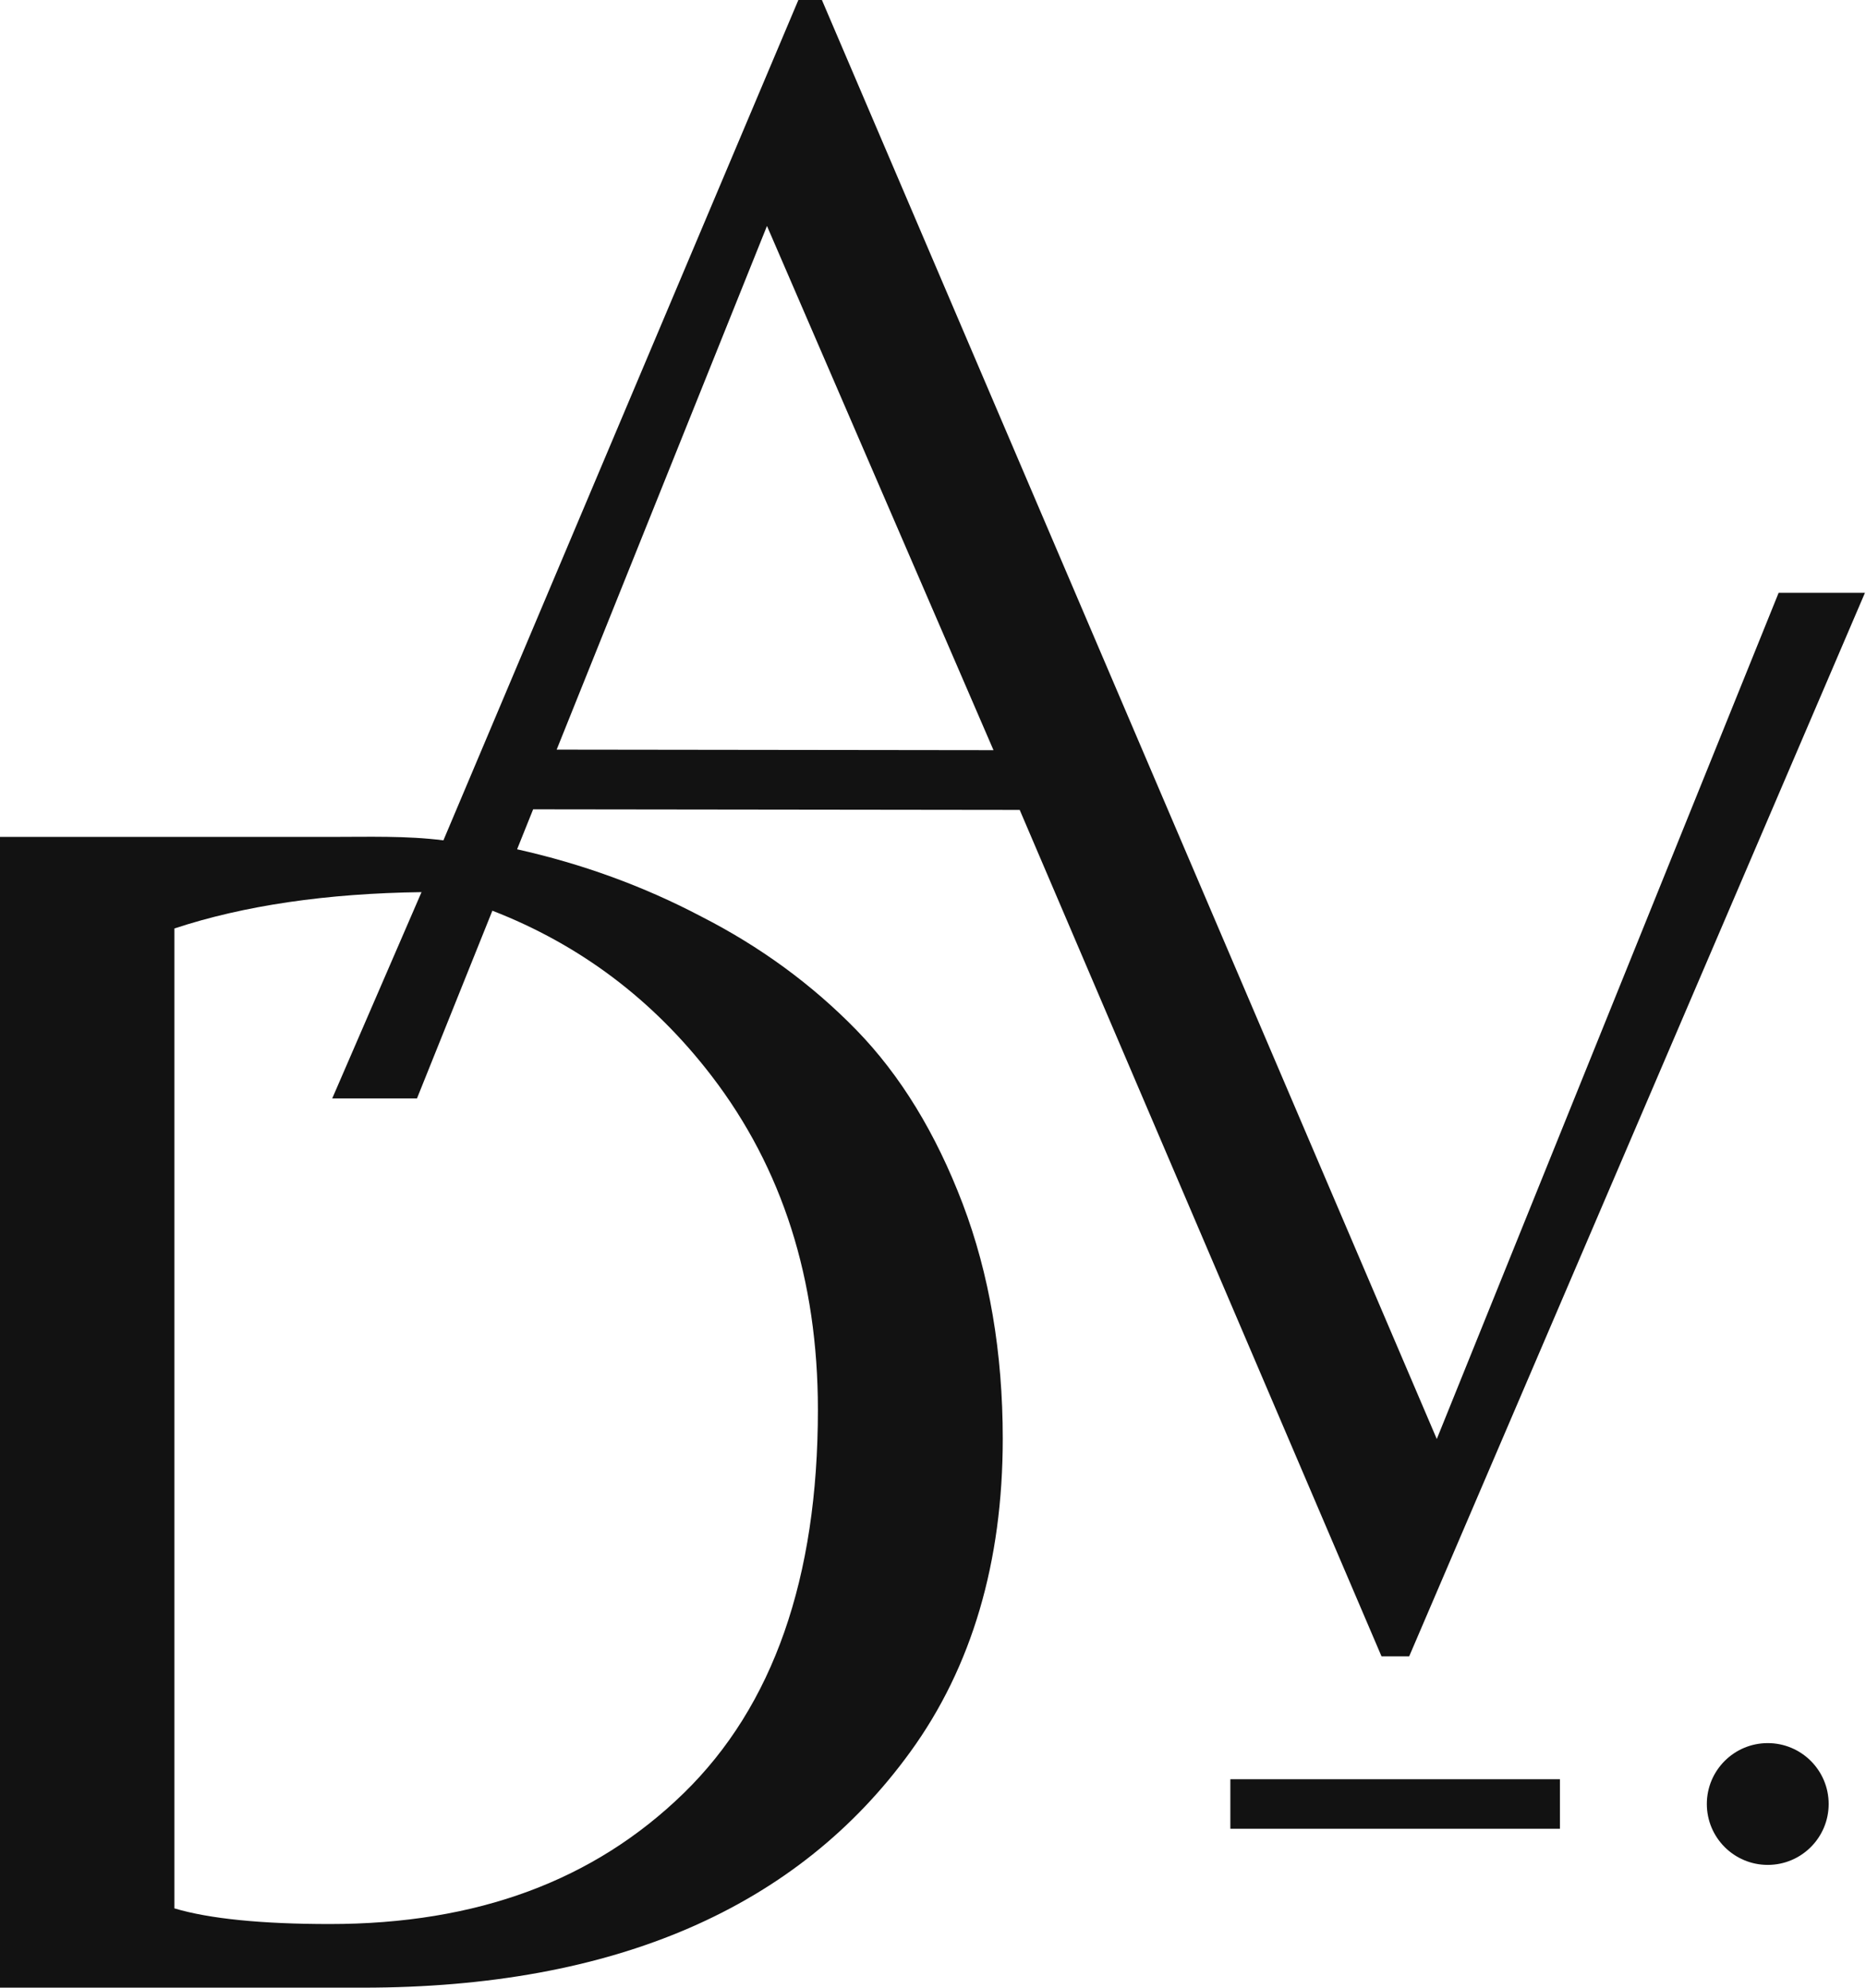
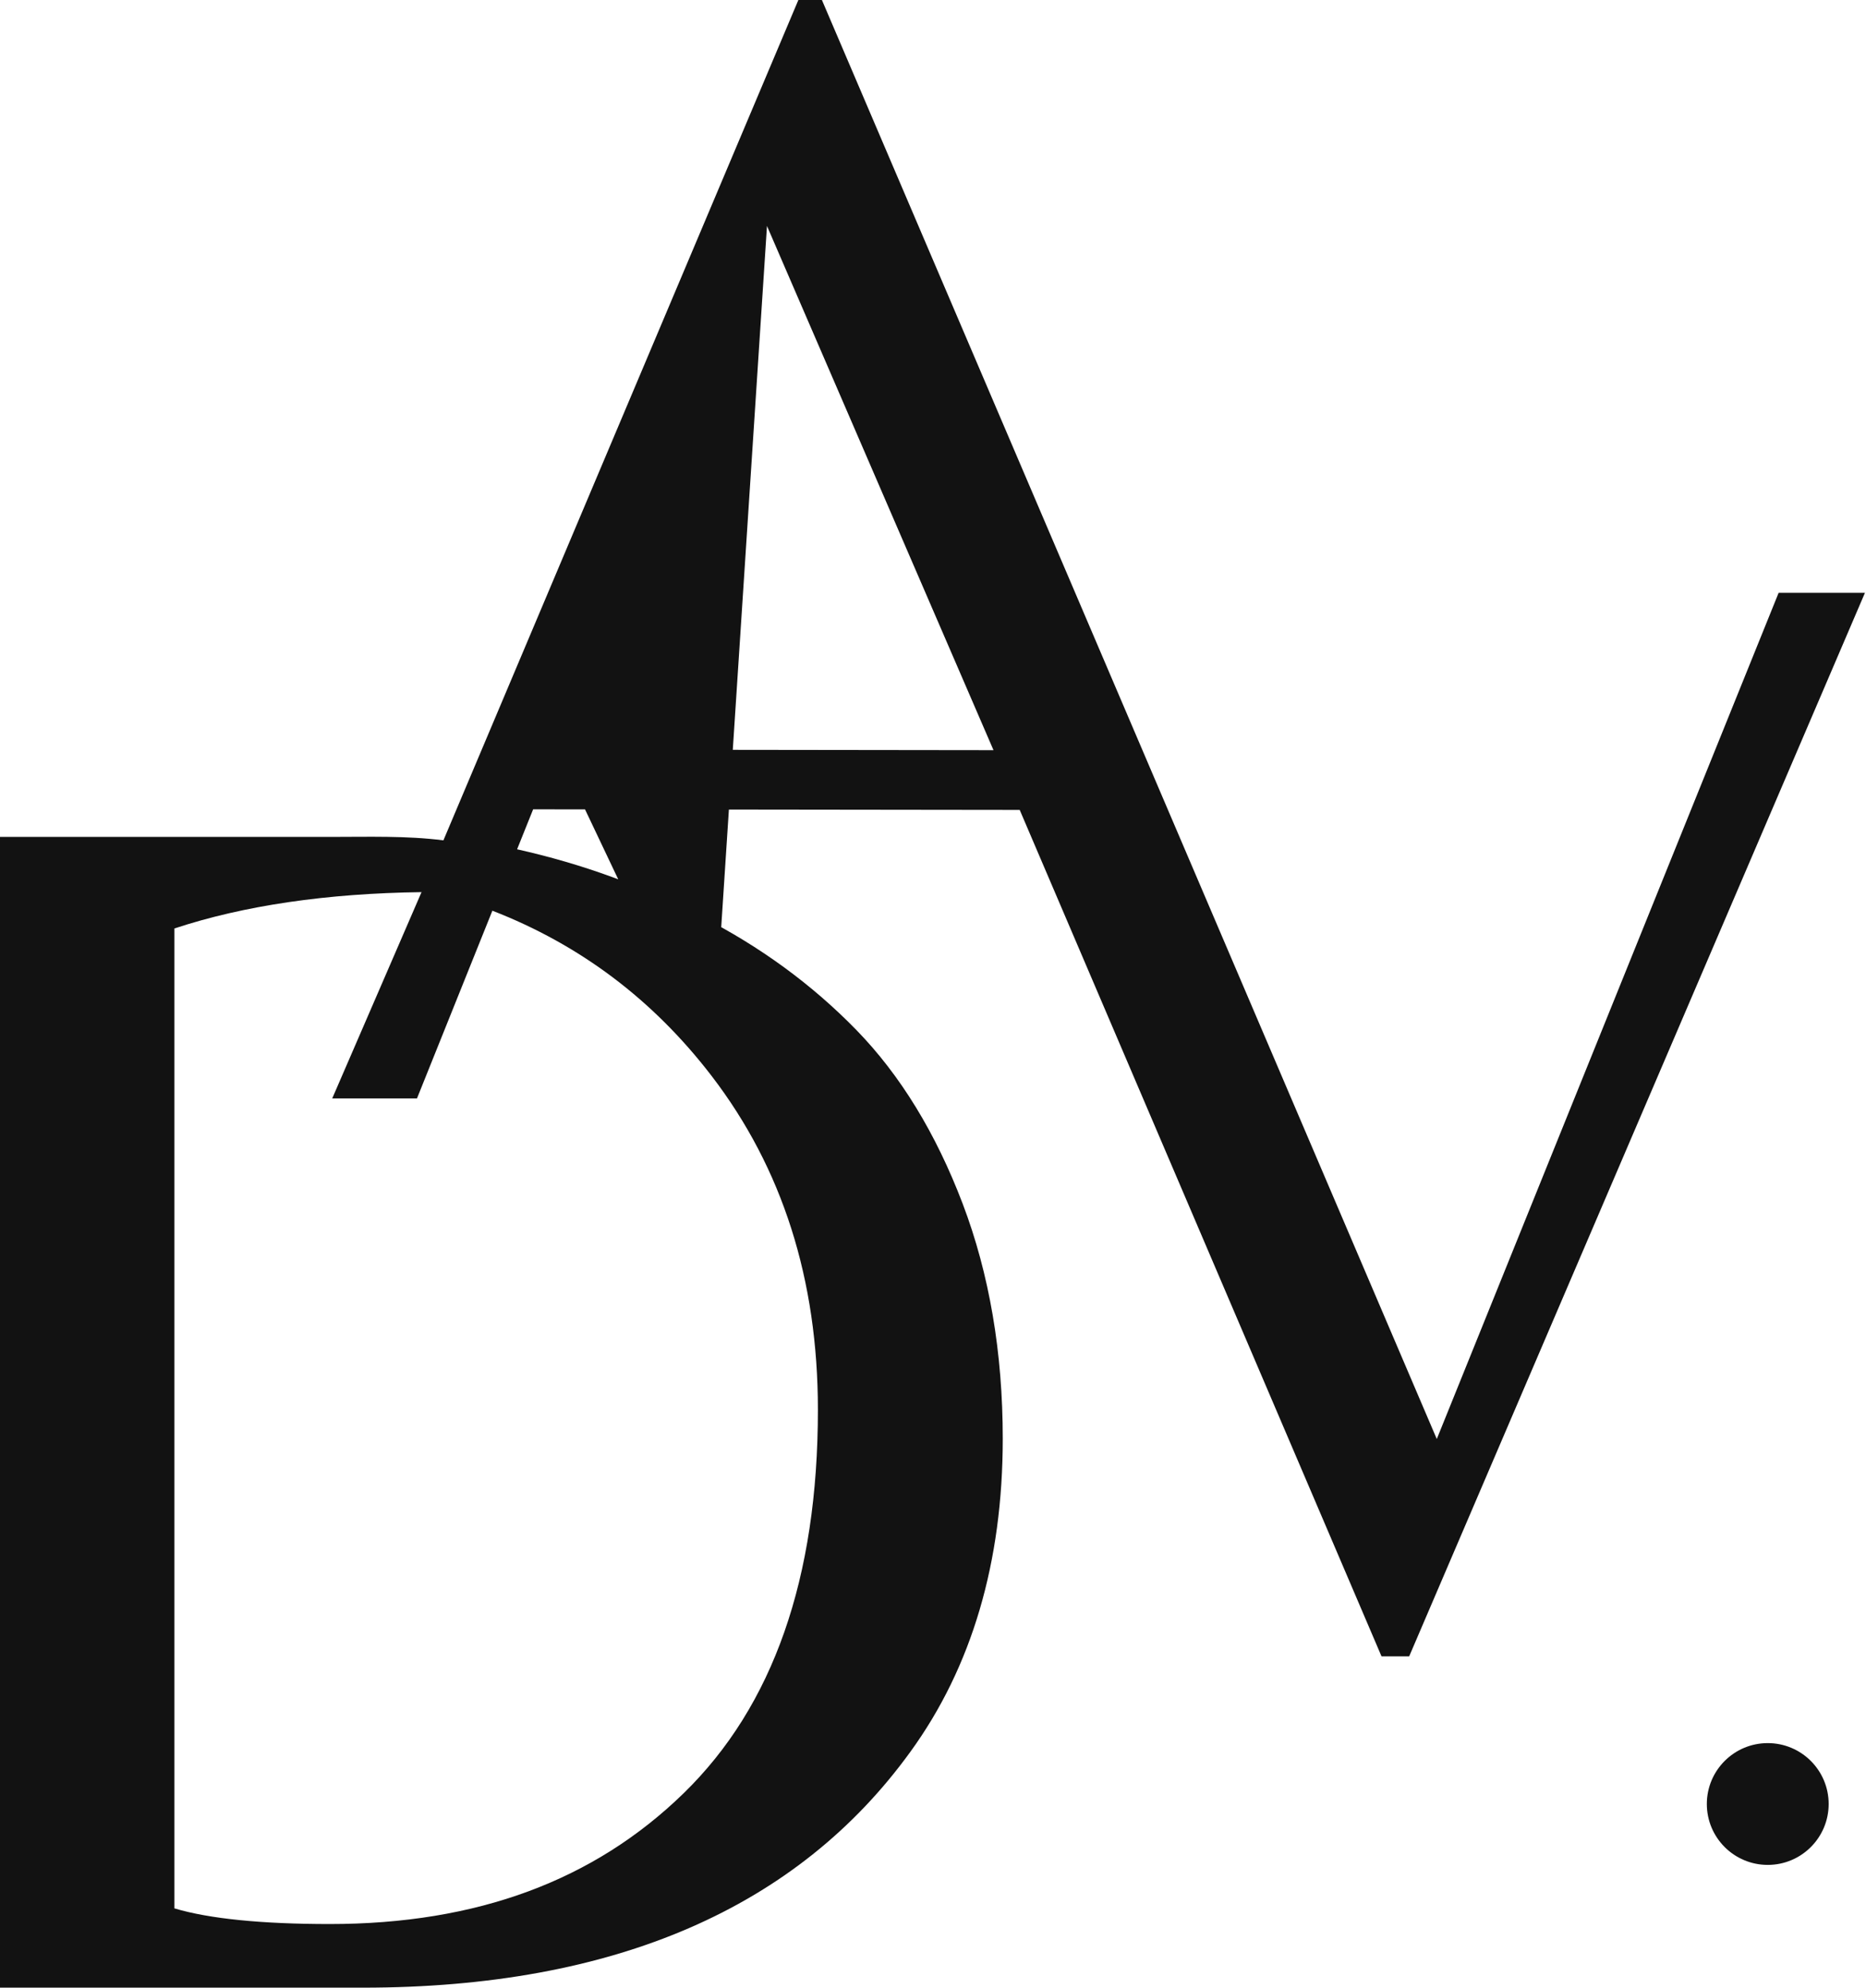
<svg xmlns="http://www.w3.org/2000/svg" width="100%" height="100%" viewBox="0 0 107 114" version="1.1" xml:space="preserve" style="fill-rule:evenodd;clip-rule:evenodd;">
  <g>
-     <path d="M101.99,34L82.388,82.533L47.13,0L45.78,0L25.426,48.197C23.31,47.927 21.14,48 18.9,48L0,48L0,114L20.8,114C35.266,114 45.733,109.41 52.2,100.476C55.733,95.611 57.5,89.582 57.5,82.515C57.5,77.582 56.733,73.068 55.2,69.034C53.665,65.001 51.633,61.669 49.1,59.068C46.565,56.468 43.6,54.295 40.2,52.56C36.894,50.82 33.374,49.542 29.651,48.71L30.571,46.418L58.472,46.452L79.22,95L80.804,95L106.94,34L101.99,34ZM40.8,61.702C44.866,67.002 46.9,73.387 46.9,80.851C46.9,90.519 44.333,97.851 39.2,102.851C34.065,107.851 27.366,110.351 18.9,110.351C15.033,110.351 12,110.051 10,109.452L10,53.252C14,51.928 18.761,51.238 24.171,51.167L19.05,63L23.91,63L28.234,52.232C33.239,54.176 37.436,57.319 40.8,61.702ZM31.92,42.994L43.98,12.96L56.969,43.025L31.92,42.994Z" style="fill:rgb(18,18,18);fill-rule:nonzero;" />
+     <path d="M101.99,34L82.388,82.533L47.13,0L45.78,0L25.426,48.197C23.31,47.927 21.14,48 18.9,48L0,48L0,114L20.8,114C35.266,114 45.733,109.41 52.2,100.476C55.733,95.611 57.5,89.582 57.5,82.515C57.5,77.582 56.733,73.068 55.2,69.034C53.665,65.001 51.633,61.669 49.1,59.068C46.565,56.468 43.6,54.295 40.2,52.56C36.894,50.82 33.374,49.542 29.651,48.71L30.571,46.418L58.472,46.452L79.22,95L80.804,95L106.94,34L101.99,34ZM40.8,61.702C44.866,67.002 46.9,73.387 46.9,80.851C46.9,90.519 44.333,97.851 39.2,102.851C34.065,107.851 27.366,110.351 18.9,110.351C15.033,110.351 12,110.051 10,109.452L10,53.252C14,51.928 18.761,51.238 24.171,51.167L19.05,63L23.91,63L28.234,52.232C33.239,54.176 37.436,57.319 40.8,61.702ZL43.98,12.96L56.969,43.025L31.92,42.994Z" style="fill:rgb(18,18,18);fill-rule:nonzero;" />
    <path d="M101.366,106.959C99.437,106.959 97.873,105.395 97.873,103.466C97.873,101.537 99.437,99.974 101.366,99.974C103.295,99.974 104.859,101.537 104.859,103.466C104.859,105.395 103.295,106.959 101.366,106.959" style="fill:rgb(18,18,18);fill-rule:nonzero;" />
-     <path d="M70.551,103.466L89.449,103.466" style="fill:none;fill-rule:nonzero;stroke:rgb(18,18,18);stroke-width:2.84px;" />
  </g>
</svg>